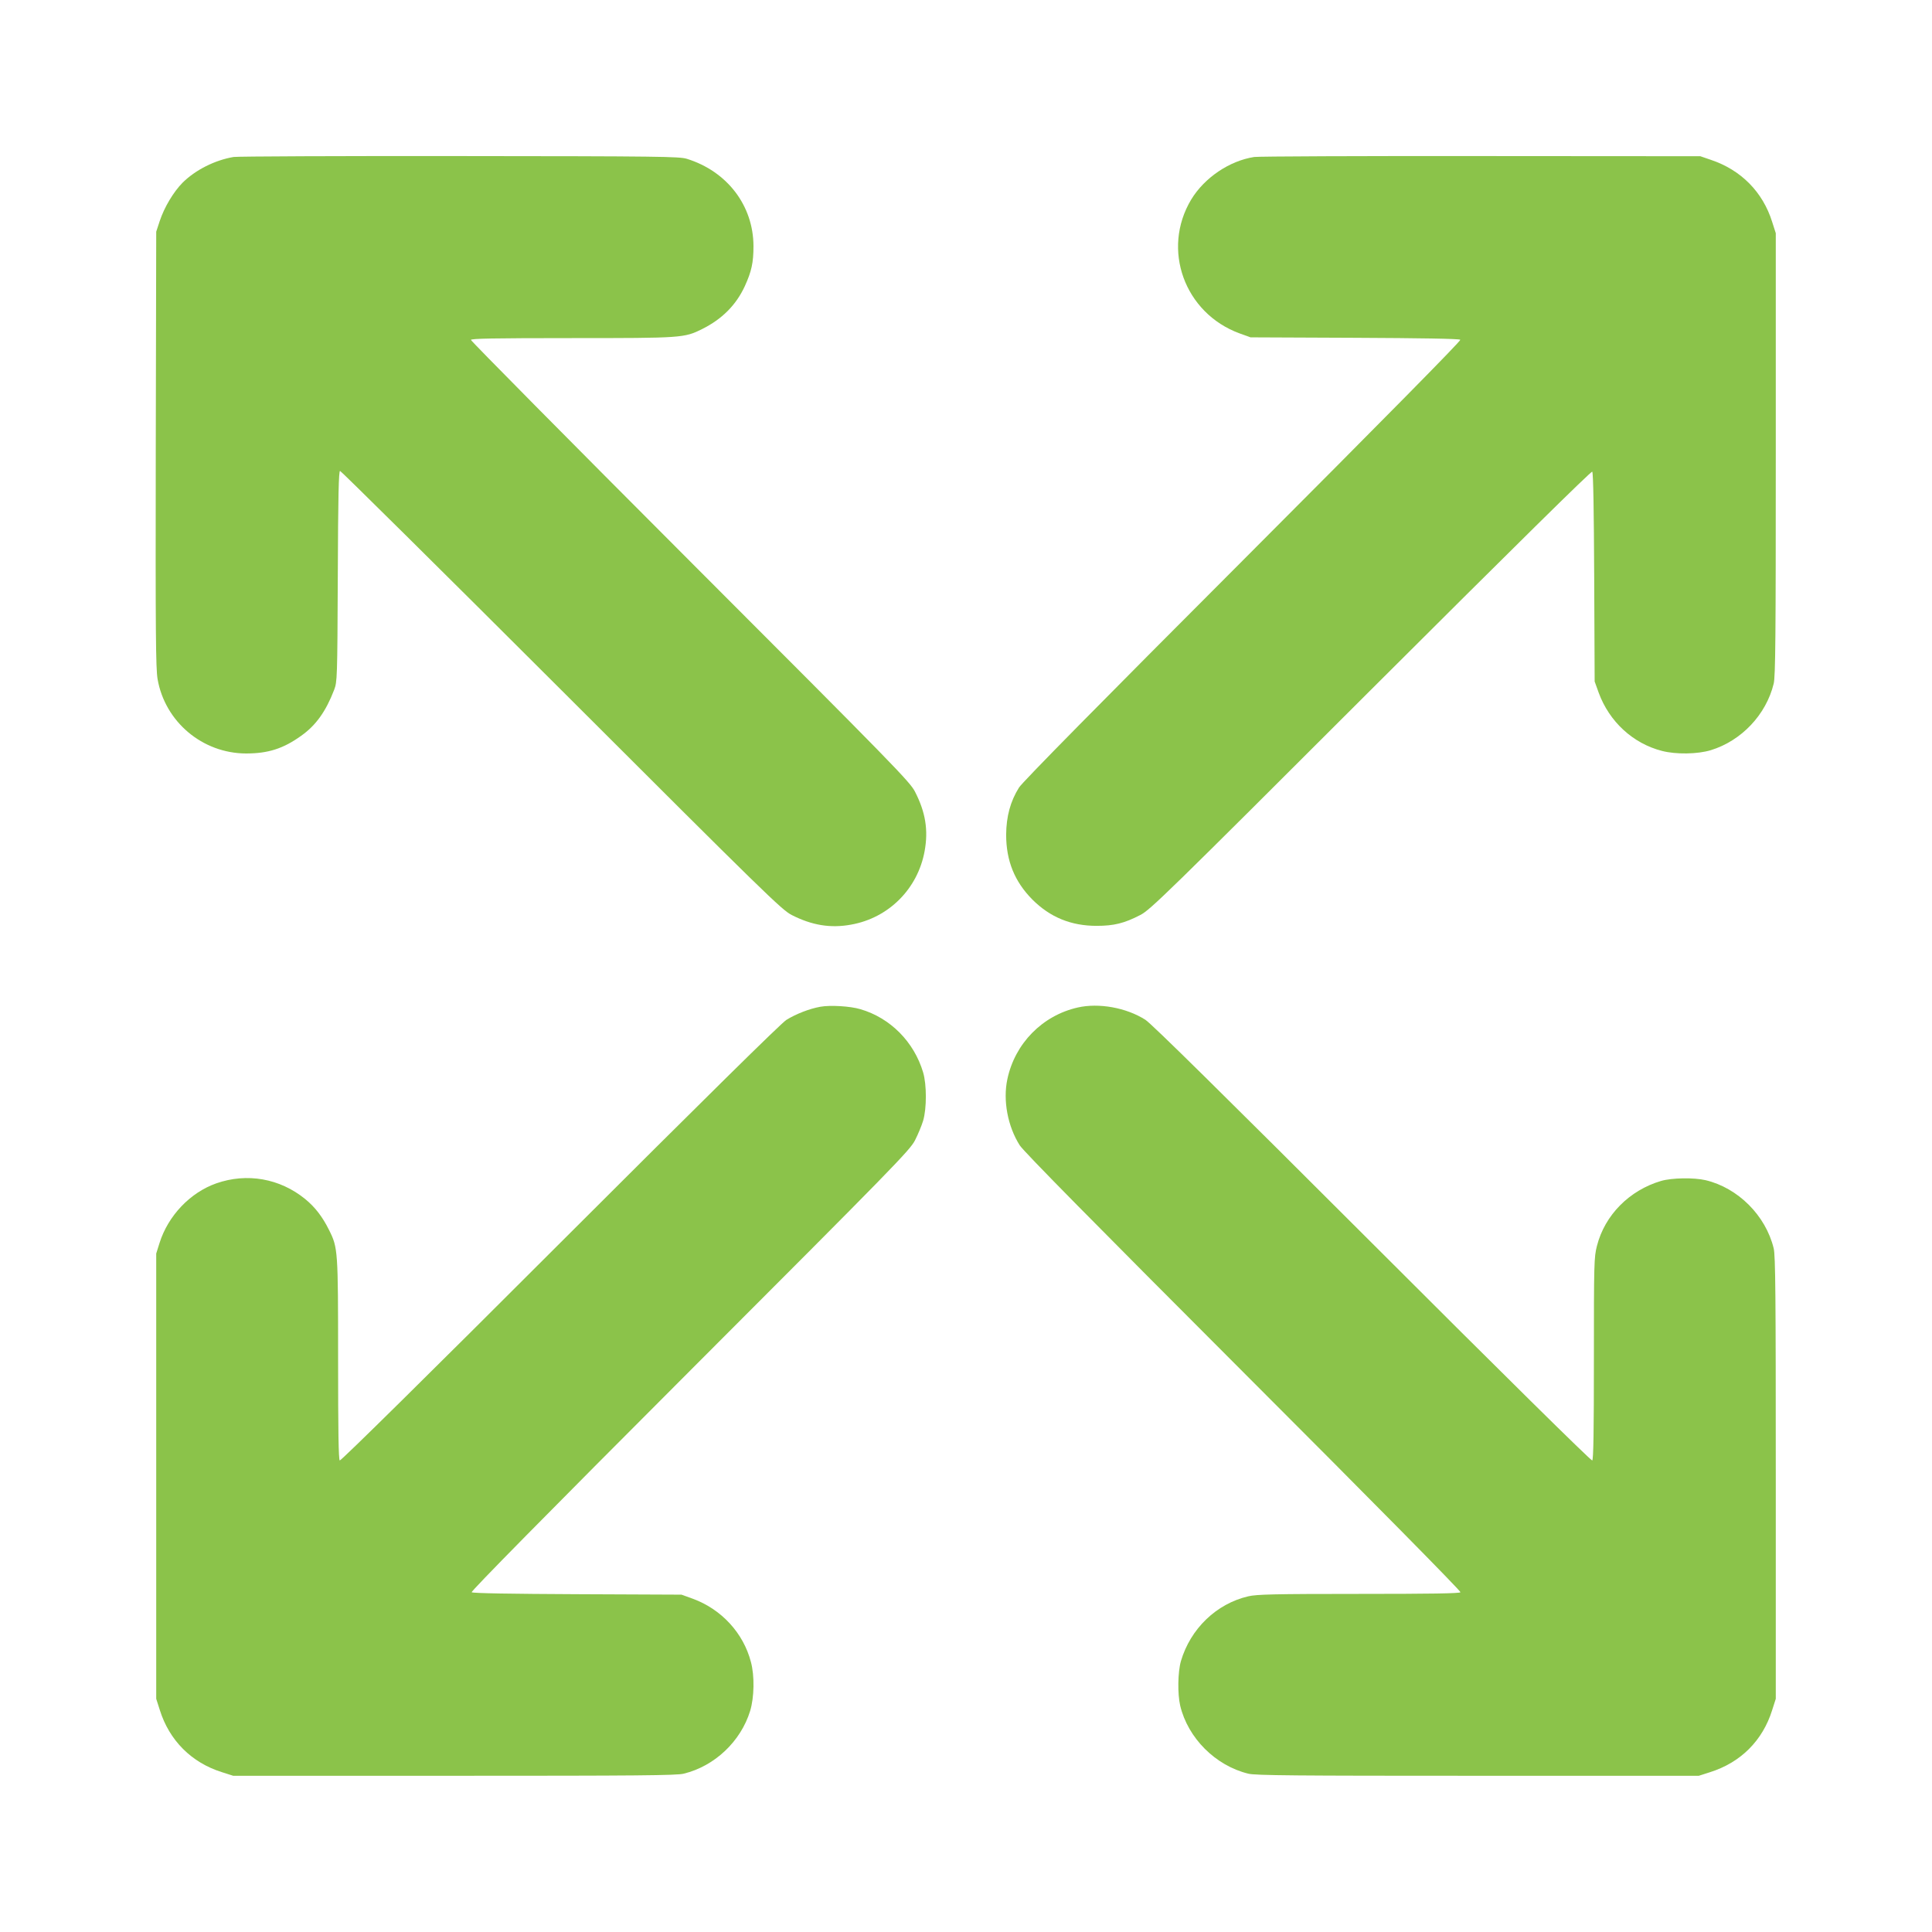
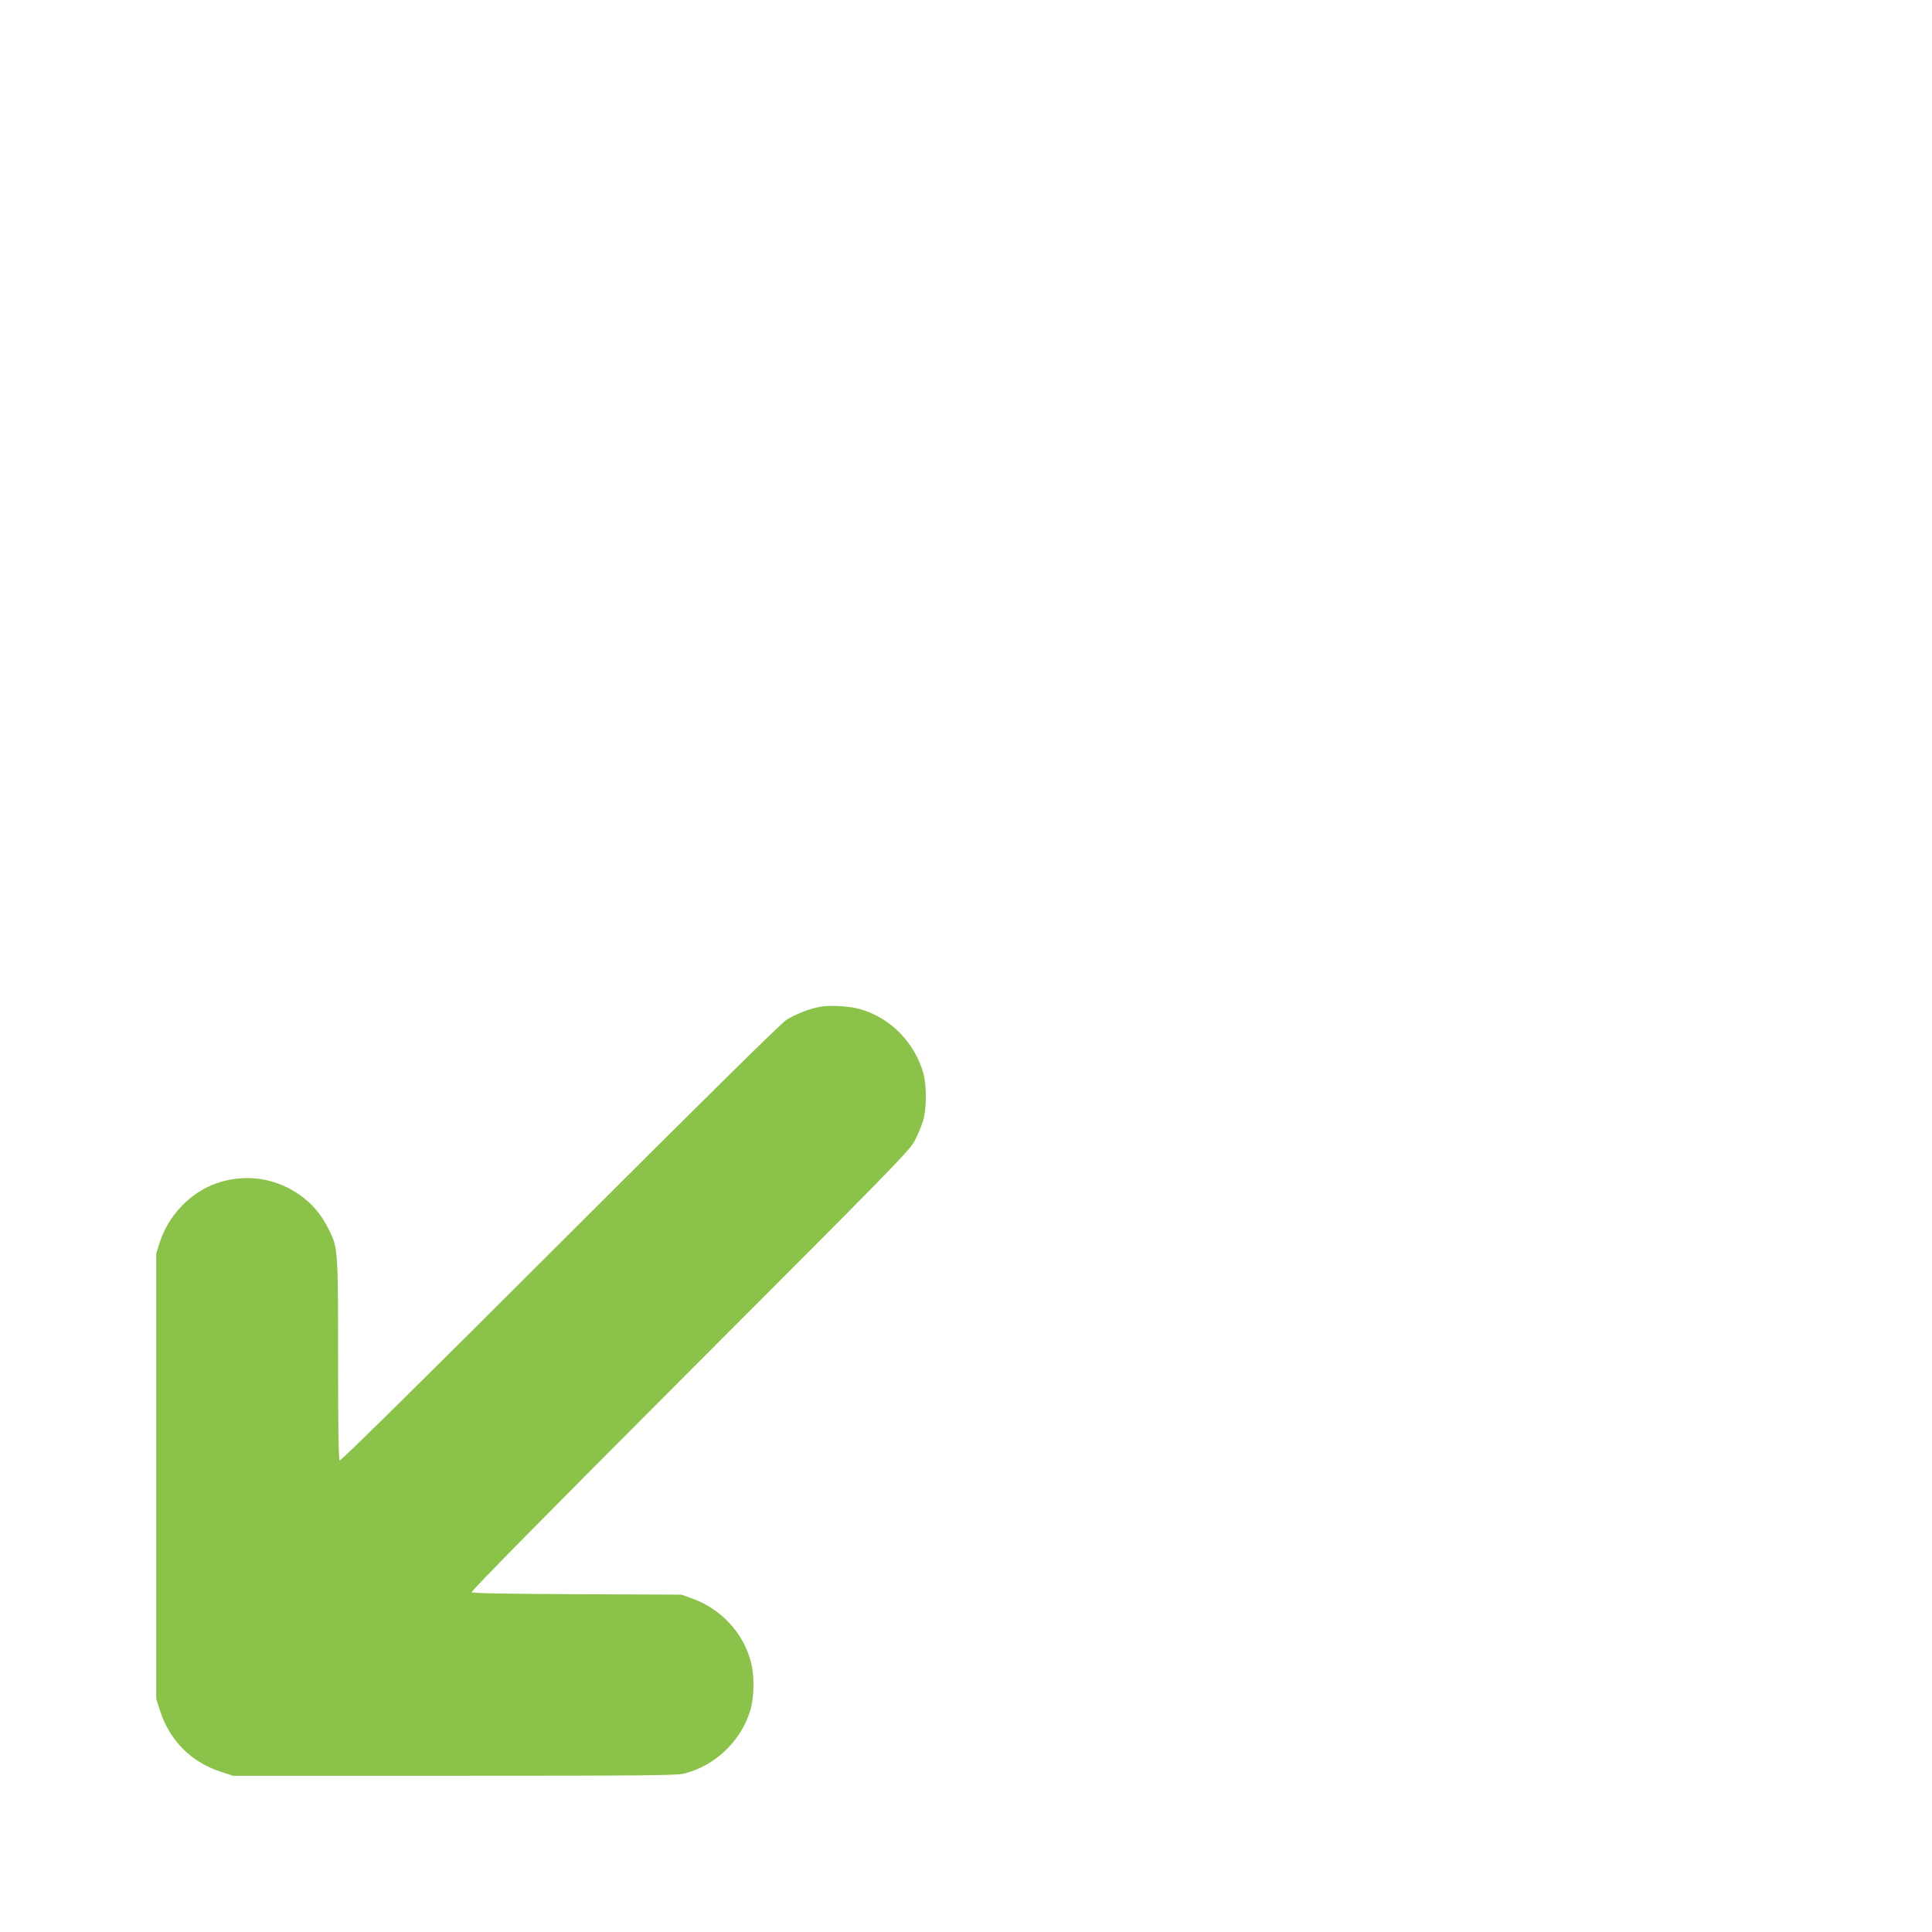
<svg xmlns="http://www.w3.org/2000/svg" version="1.0" width="1280pt" height="1280pt" viewBox="0 0 1280 1280" preserveAspectRatio="xMidYMid meet">
  <g transform="translate(0,1280) scale(0.1,-0.1)" fill="#8bc34a" stroke="none">
-     <path d="M1548 11760 c-125 -21 -253 -86 -338 -170 -61 -62 -121 -162 -152 -255 l-23 -70 -3 -1439 c-2 -1231 0 -1452 12 -1525 49 -283 297 -492 586 -493 146 0 247 32 365 117 98 69 164 162 219 305 20 54 21 71 24 753 2 534 6 697 15 697 6 0 667 -654 1467 -1453 1352 -1351 1460 -1456 1525 -1489 133 -68 257 -89 393 -64 250 44 443 238 488 488 25 138 6 257 -64 393 -33 65 -137 172 -1489 1525 -799 800 -1453 1461 -1453 1468 0 9 144 12 668 12 732 0 745 1 864 60 132 66 225 159 283 285 44 97 57 154 57 265 -1 268 -174 495 -442 578 -50 15 -176 17 -1505 18 -797 1 -1471 -2 -1497 -6z" />
-     <path d="M8310 11760 c-164 -25 -330 -137 -418 -282 -198 -330 -45 -753 321 -887 l72 -26 690 -3 c435 -2 693 -6 700 -13 6 -6 -491 -510 -1441 -1462 -931 -932 -1463 -1471 -1483 -1505 -57 -91 -84 -191 -85 -312 0 -173 56 -311 174 -430 117 -117 256 -174 425 -174 115 0 184 17 290 72 65 33 174 139 1527 1491 957 955 1461 1452 1467 1446 7 -7 11 -265 13 -700 l3 -690 27 -75 c70 -191 227 -336 419 -385 92 -24 236 -22 324 5 202 62 366 235 416 440 12 45 14 319 14 1520 l0 1465 -24 75 c-62 198 -206 344 -406 411 l-70 24 -1450 1 c-797 1 -1475 -2 -1505 -6z" />
    <path d="M5435 6130 c-73 -13 -162 -48 -225 -87 -36 -23 -545 -525 -1501 -1480 -858 -858 -1451 -1443 -1458 -1439 -8 5 -11 193 -11 669 0 726 -1 740 -60 858 -43 87 -93 152 -158 205 -168 137 -386 175 -589 104 -173 -61 -319 -214 -376 -395 l-22 -70 0 -1475 0 -1475 24 -75 c63 -201 210 -348 411 -411 l75 -24 1465 0 c1201 0 1475 2 1520 14 205 50 378 214 440 416 27 89 30 232 5 324 -50 192 -195 349 -385 419 l-75 27 -690 3 c-436 2 -693 6 -700 13 -6 6 489 509 1446 1467 1353 1354 1458 1462 1491 1527 20 39 44 97 54 130 24 81 24 239 0 320 -60 202 -217 361 -416 419 -67 20 -199 28 -265 16z" />
-     <path d="M7140 6125 c-234 -53 -416 -238 -466 -475 -30 -140 2 -312 82 -438 24 -39 502 -523 1481 -1503 858 -858 1443 -1451 1439 -1458 -5 -8 -195 -11 -674 -11 -563 0 -677 -3 -732 -16 -211 -49 -383 -215 -446 -429 -21 -73 -23 -217 -5 -295 51 -215 234 -398 451 -451 45 -12 319 -14 1520 -14 l1465 0 72 23 c205 64 351 210 414 412 l24 75 0 1465 c0 1201 -2 1475 -14 1520 -53 217 -236 400 -451 451 -78 18 -222 16 -295 -5 -210 -62 -373 -226 -425 -431 -19 -74 -20 -111 -20 -746 0 -480 -3 -670 -11 -675 -7 -4 -600 581 -1458 1439 -980 979 -1464 1457 -1503 1481 -126 80 -308 113 -448 81z" />
  </g>
</svg>